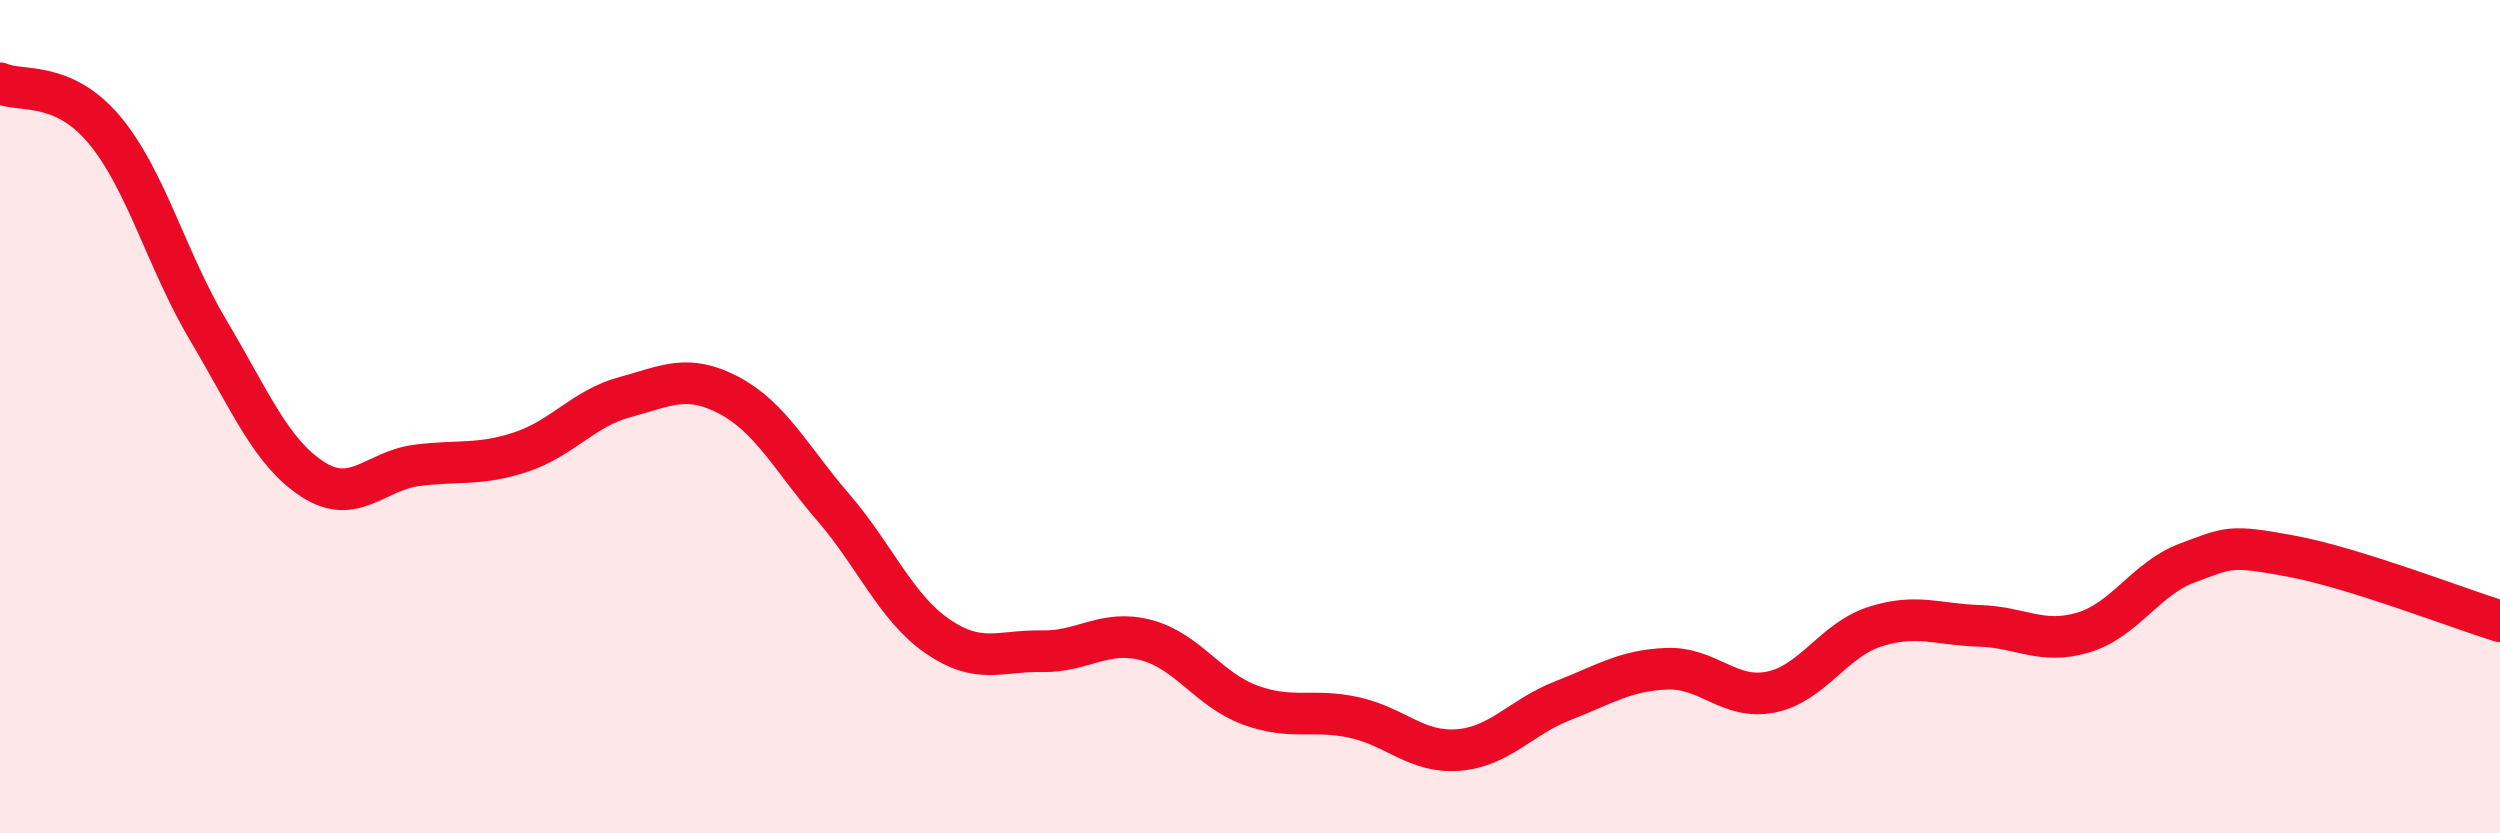
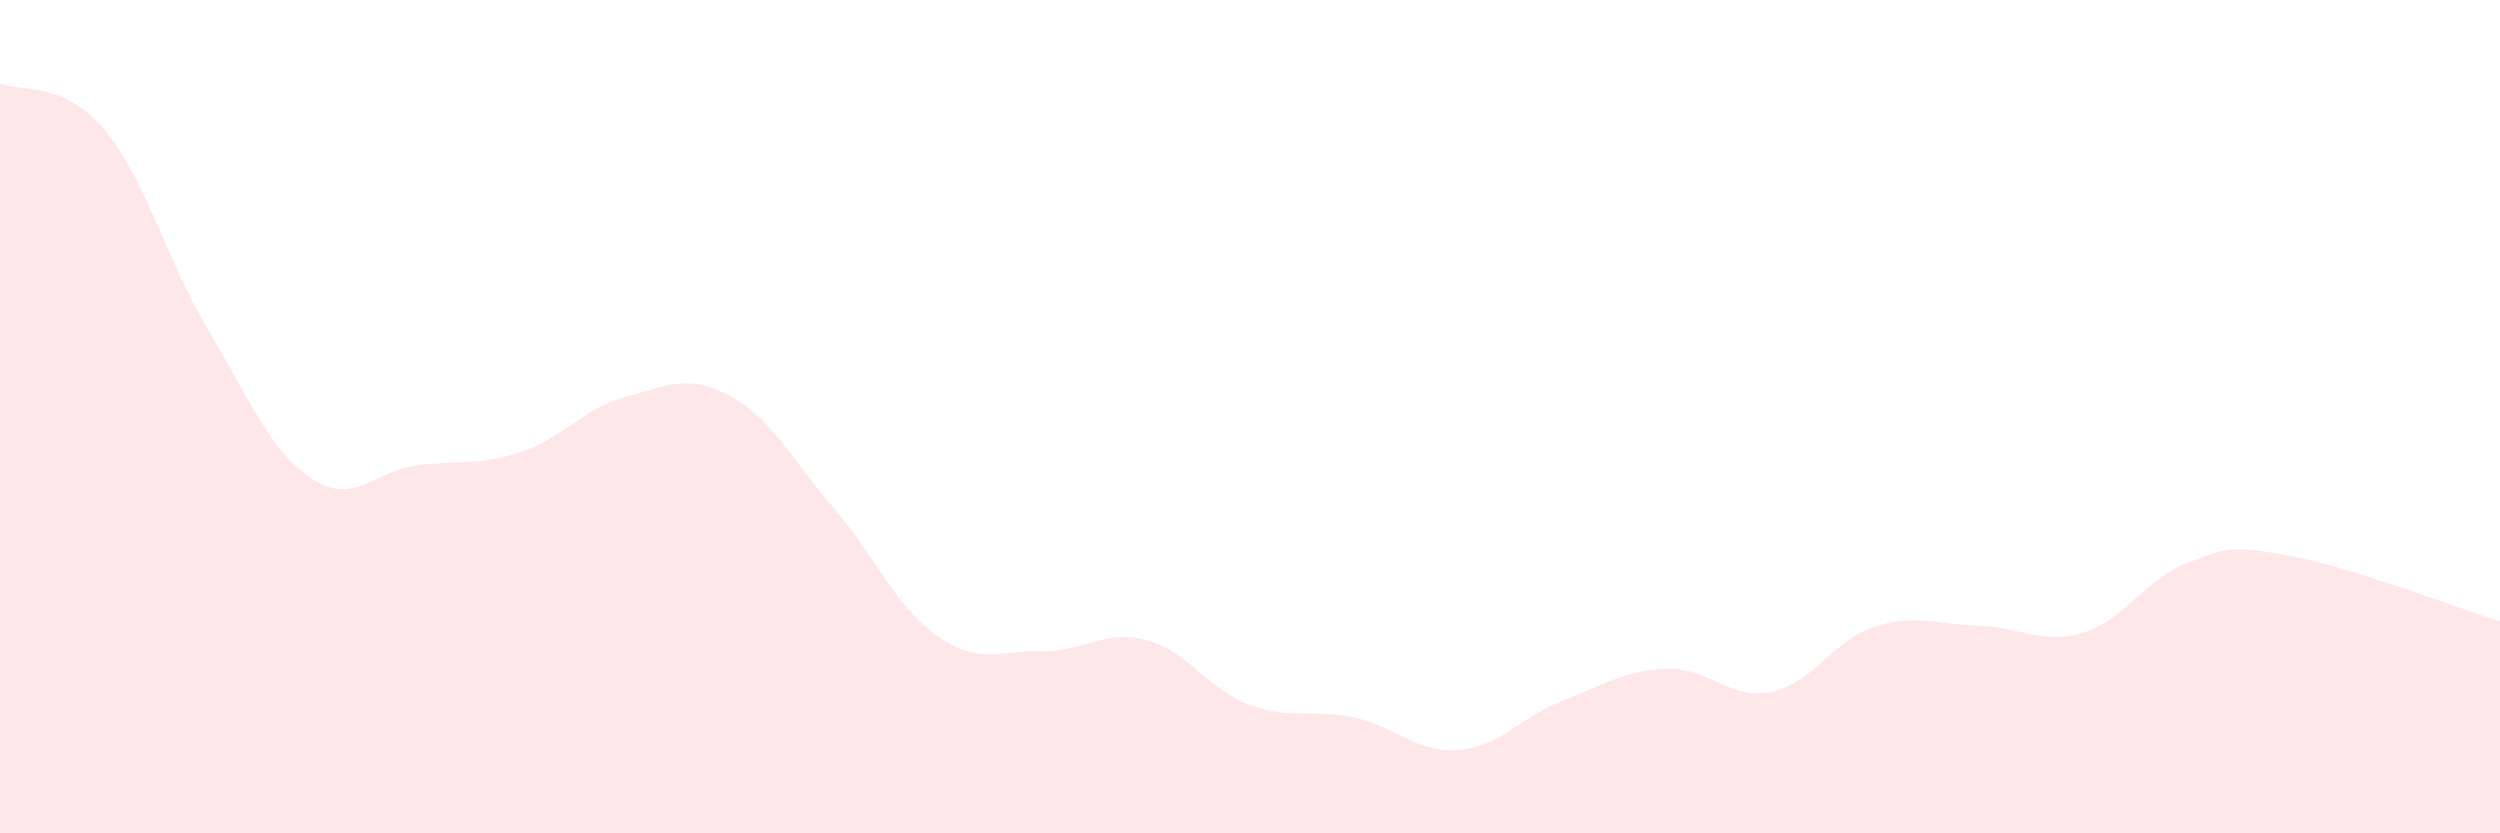
<svg xmlns="http://www.w3.org/2000/svg" width="60" height="20" viewBox="0 0 60 20">
  <path d="M 0,2 C 0.5,2.22 1.5,1.92 2.5,3.11 C 3.5,4.3 4,6.25 5,7.93 C 6,9.61 6.5,10.85 7.5,11.5 C 8.5,12.15 9,11.3 10,11.17 C 11,11.04 11.5,11.18 12.5,10.85 C 13.5,10.52 14,9.8 15,9.53 C 16,9.26 16.5,8.96 17.5,9.49 C 18.5,10.02 19,11.02 20,12.18 C 21,13.34 21.5,14.58 22.5,15.27 C 23.5,15.96 24,15.61 25,15.63 C 26,15.65 26.5,15.1 27.5,15.36 C 28.5,15.62 29,16.55 30,16.92 C 31,17.29 31.5,17 32.5,17.22 C 33.5,17.44 34,18.08 35,18 C 36,17.92 36.5,17.21 37.5,16.82 C 38.5,16.43 39,16.09 40,16.05 C 41,16.01 41.5,16.81 42.5,16.61 C 43.5,16.41 44,15.36 45,15.04 C 46,14.72 46.5,14.99 47.5,15.02 C 48.5,15.05 49,15.48 50,15.18 C 51,14.88 51.5,13.88 52.5,13.51 C 53.5,13.14 53.5,13.07 55,13.35 C 56.5,13.63 59,14.6 60,14.91L60 20L0 20Z" fill="#EB0A25" opacity="0.1" stroke-linecap="round" stroke-linejoin="round" />
-   <path d="M 0,2 C 0.5,2.22 1.5,1.92 2.5,3.11 C 3.5,4.3 4,6.25 5,7.93 C 6,9.61 6.5,10.85 7.5,11.5 C 8.5,12.15 9,11.3 10,11.17 C 11,11.04 11.5,11.18 12.5,10.85 C 13.5,10.52 14,9.8 15,9.53 C 16,9.26 16.5,8.96 17.5,9.49 C 18.5,10.02 19,11.02 20,12.18 C 21,13.34 21.5,14.58 22.5,15.27 C 23.5,15.96 24,15.61 25,15.63 C 26,15.65 26.5,15.1 27.5,15.36 C 28.5,15.62 29,16.55 30,16.92 C 31,17.29 31.5,17 32.5,17.22 C 33.5,17.44 34,18.08 35,18 C 36,17.92 36.5,17.21 37.5,16.82 C 38.5,16.43 39,16.09 40,16.05 C 41,16.01 41.5,16.81 42.5,16.61 C 43.5,16.41 44,15.36 45,15.04 C 46,14.72 46.5,14.99 47.5,15.02 C 48.5,15.05 49,15.48 50,15.18 C 51,14.88 51.5,13.88 52.5,13.51 C 53.5,13.14 53.5,13.07 55,13.35 C 56.5,13.63 59,14.6 60,14.91" stroke="#EB0A25" stroke-width="1" fill="none" stroke-linecap="round" stroke-linejoin="round" />
</svg>